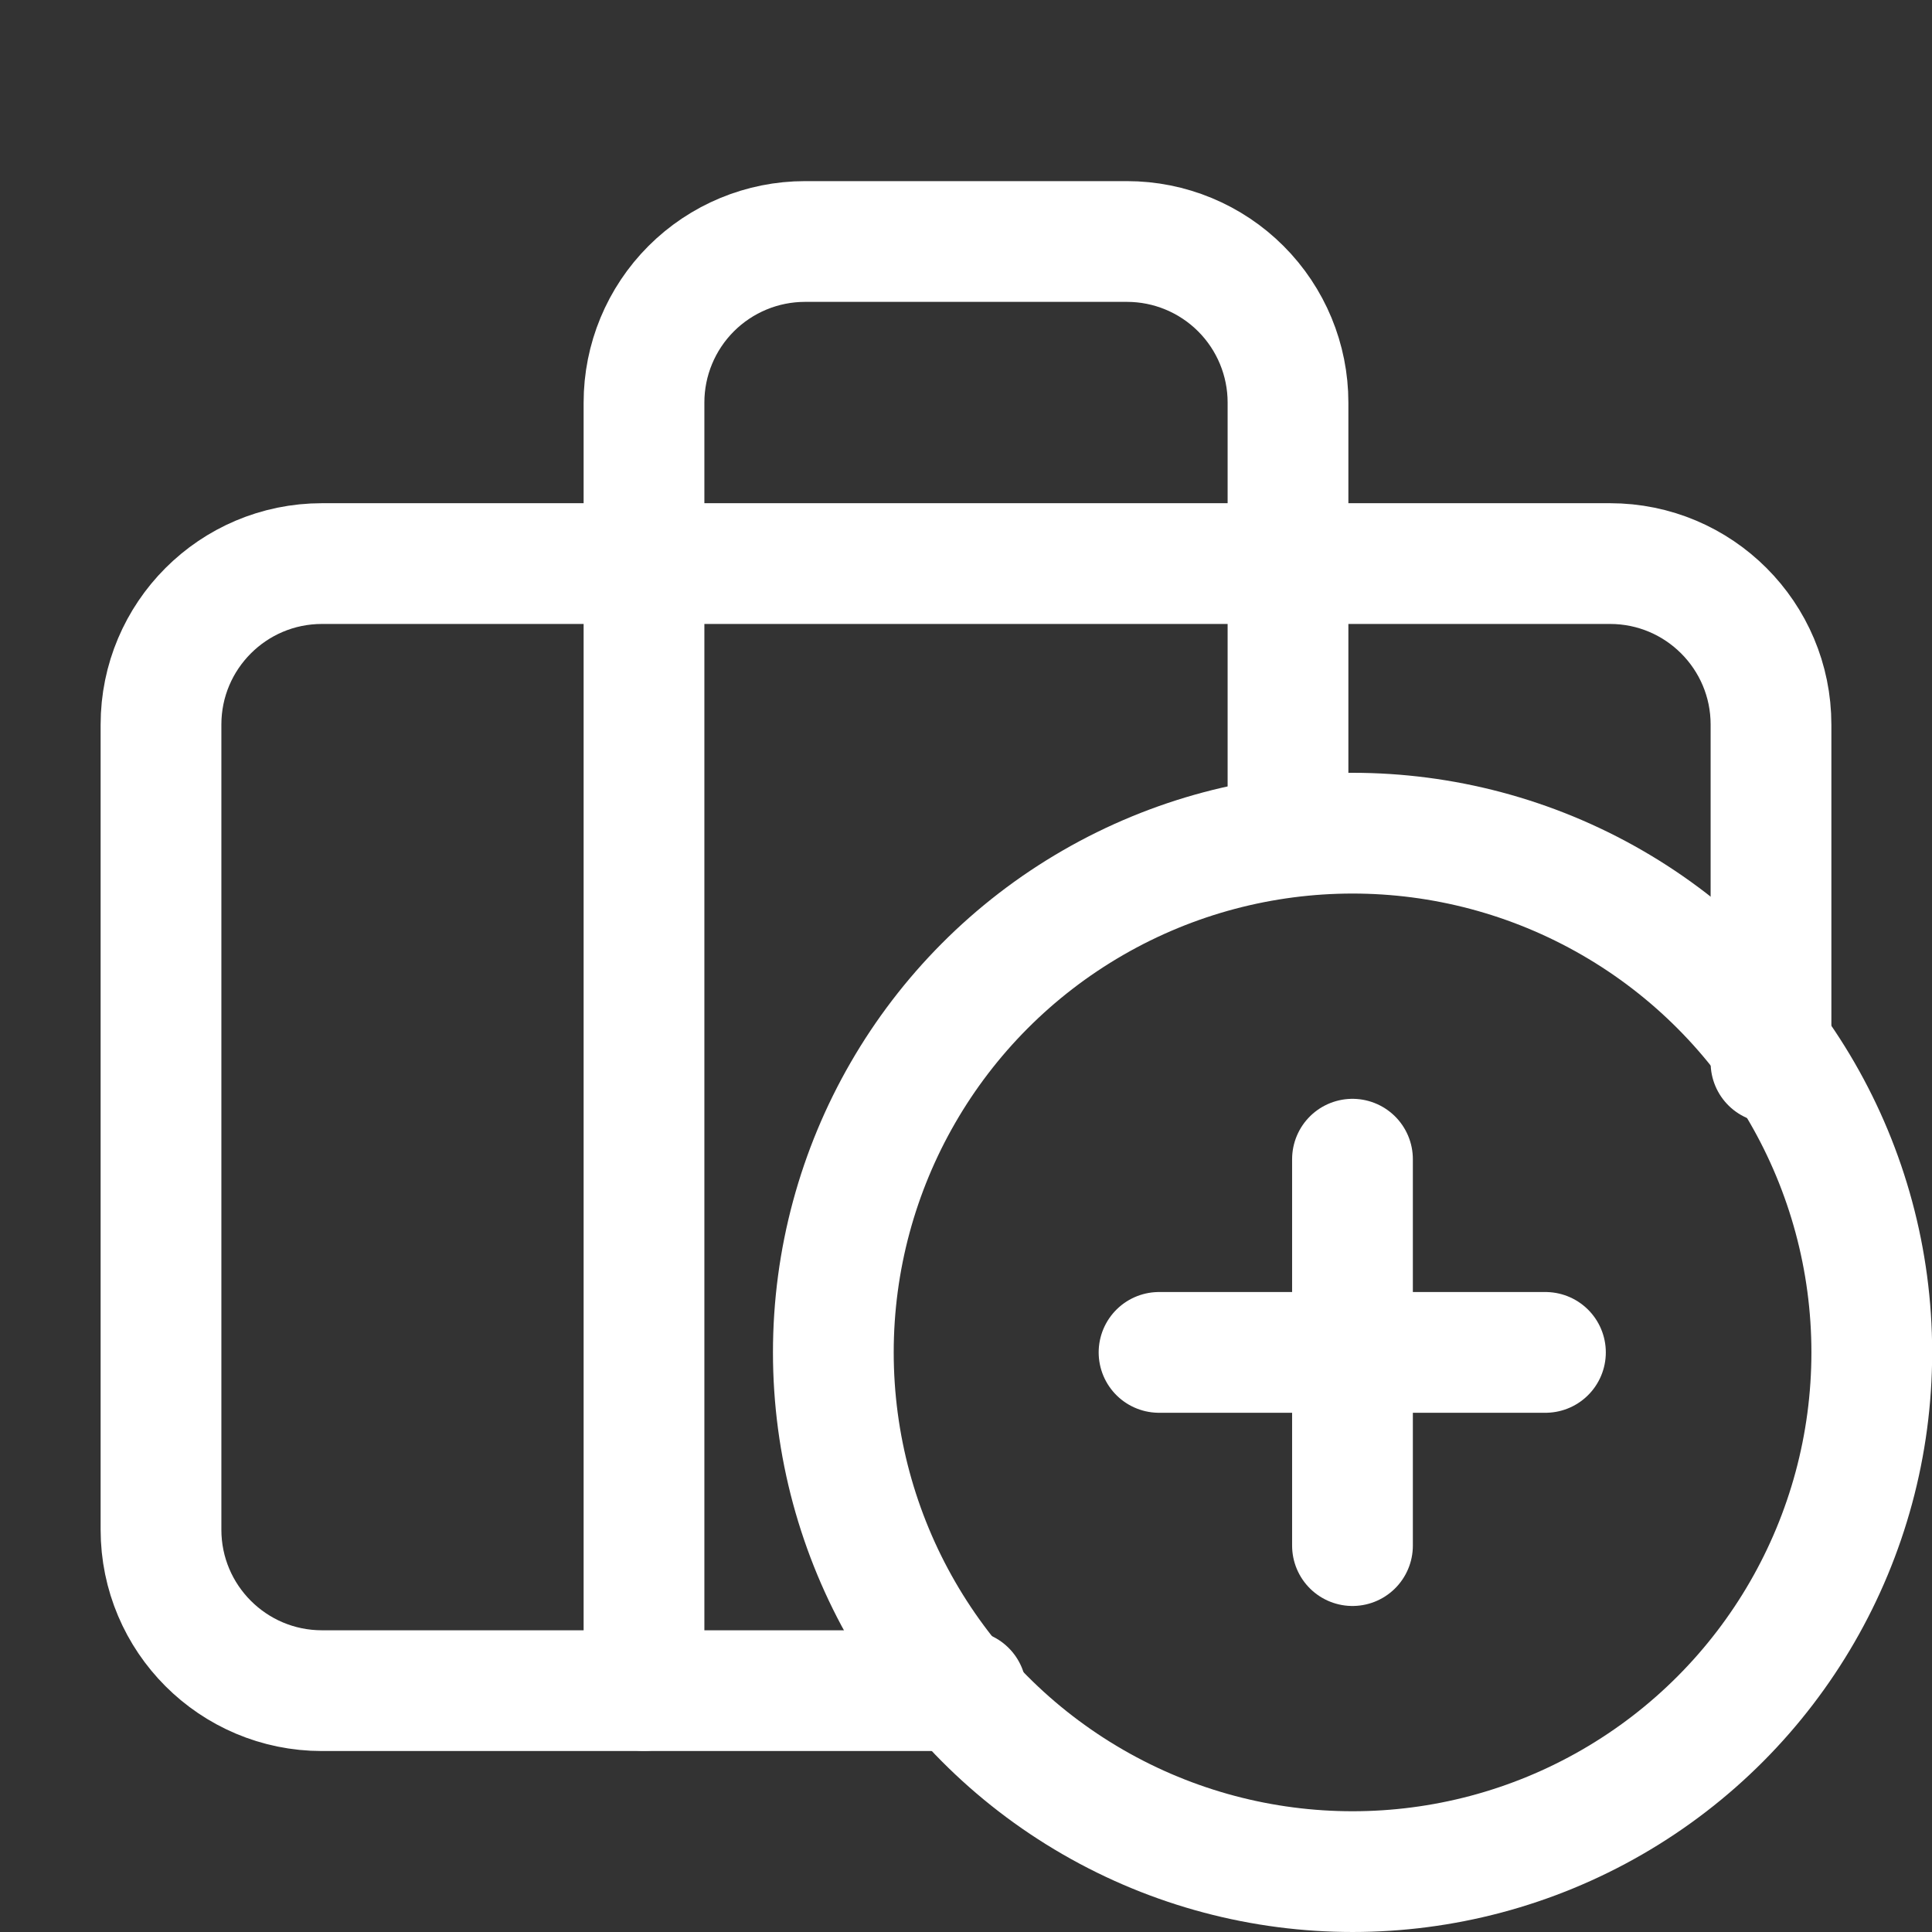
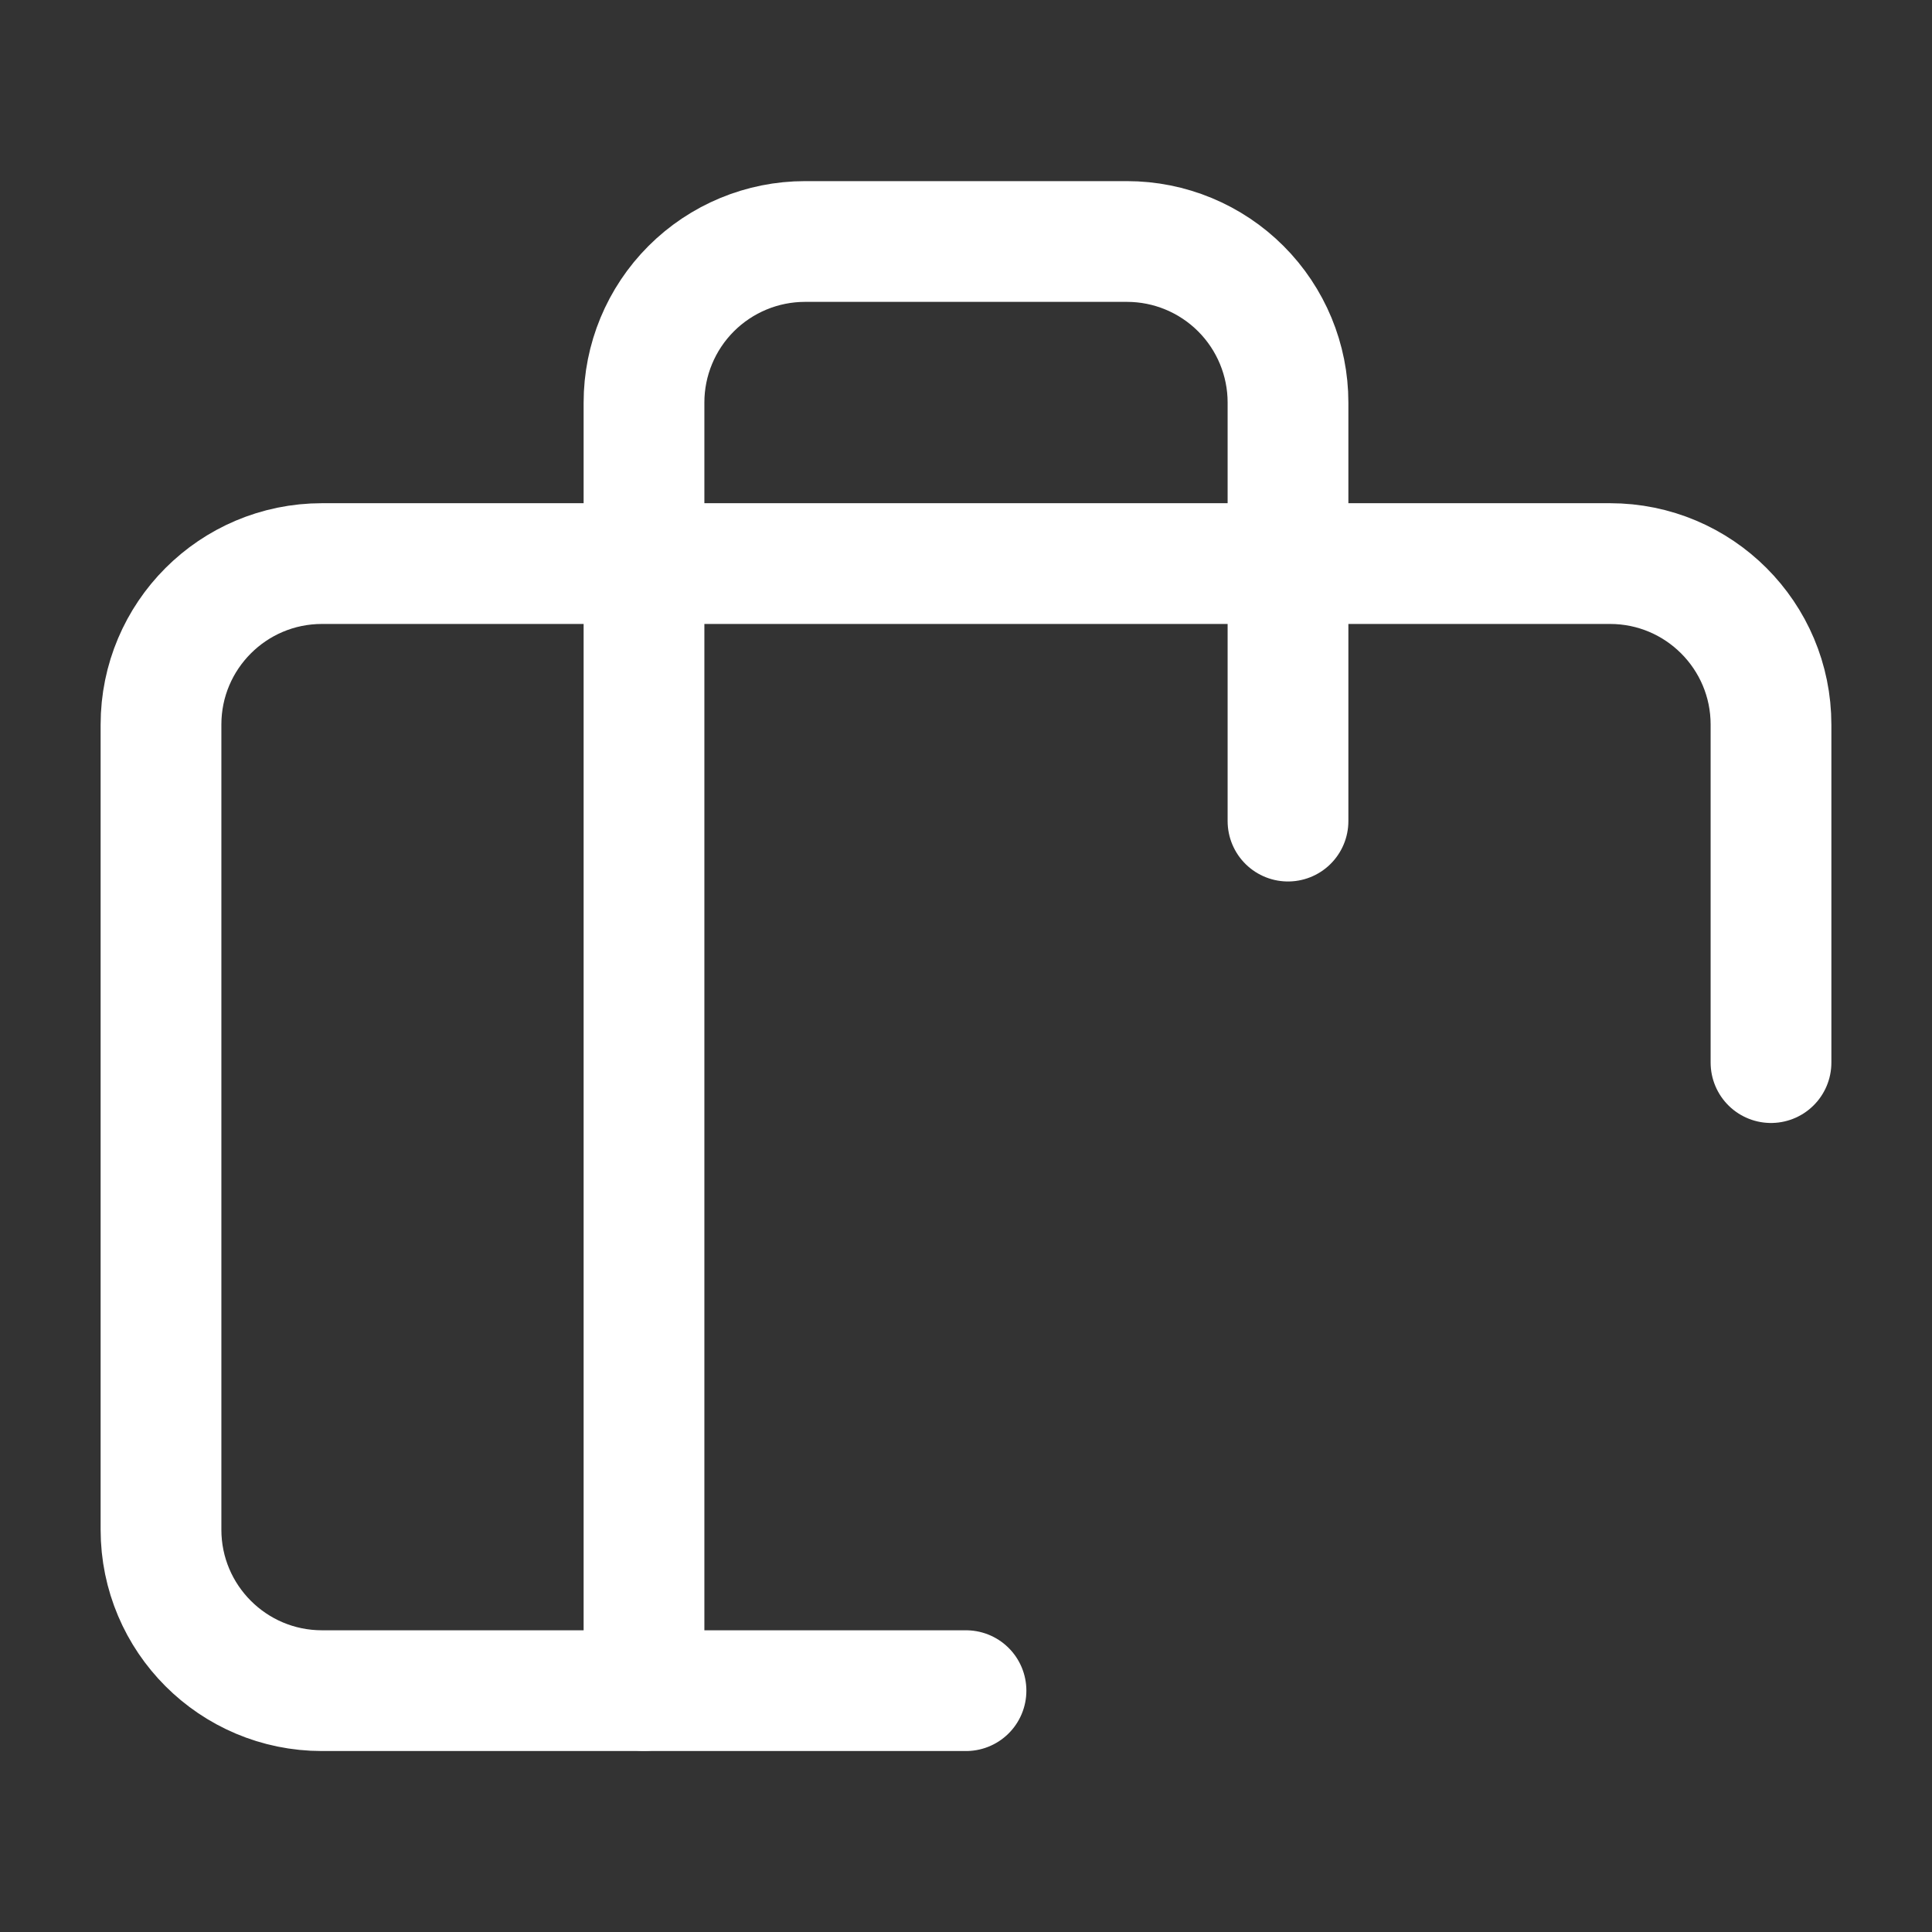
<svg xmlns="http://www.w3.org/2000/svg" width="24" height="24" viewBox="0 0 24 24" fill="none">
  <rect x="0" y="0" width="24" height="24" fill="#333333" stroke="none" />
  <path d="M22 13.2V9.001C22 7.897 21.105 7.001 20 7.001H4C2.895 7.001 2 7.897 2 9.001V19.002C2 20.106 2.895 21.002 4 21.002H12" stroke="white" stroke-width="1.5" stroke-linecap="round" stroke-linejoin="round" />
  <path d="M16 10.2V5C16 4.47 15.789 3.961 15.414 3.586C15.039 3.211 14.53 3 14 3H10C9.47 3 8.961 3.211 8.586 3.586C8.211 3.961 8 4.47 8 5V21" stroke="white" stroke-width="1.5" stroke-linecap="round" stroke-linejoin="round" />
-   <circle cx="16.802" cy="16.8" r="6.45" stroke="white" stroke-width="1.5" />
-   <path d="M16.801 14.4V19.2" stroke="white" stroke-width="1.5" stroke-linecap="round" stroke-linejoin="round" />
-   <path d="M19.198 16.8H14.398" stroke="white" stroke-width="1.5" stroke-linecap="round" stroke-linejoin="round" />
</svg>